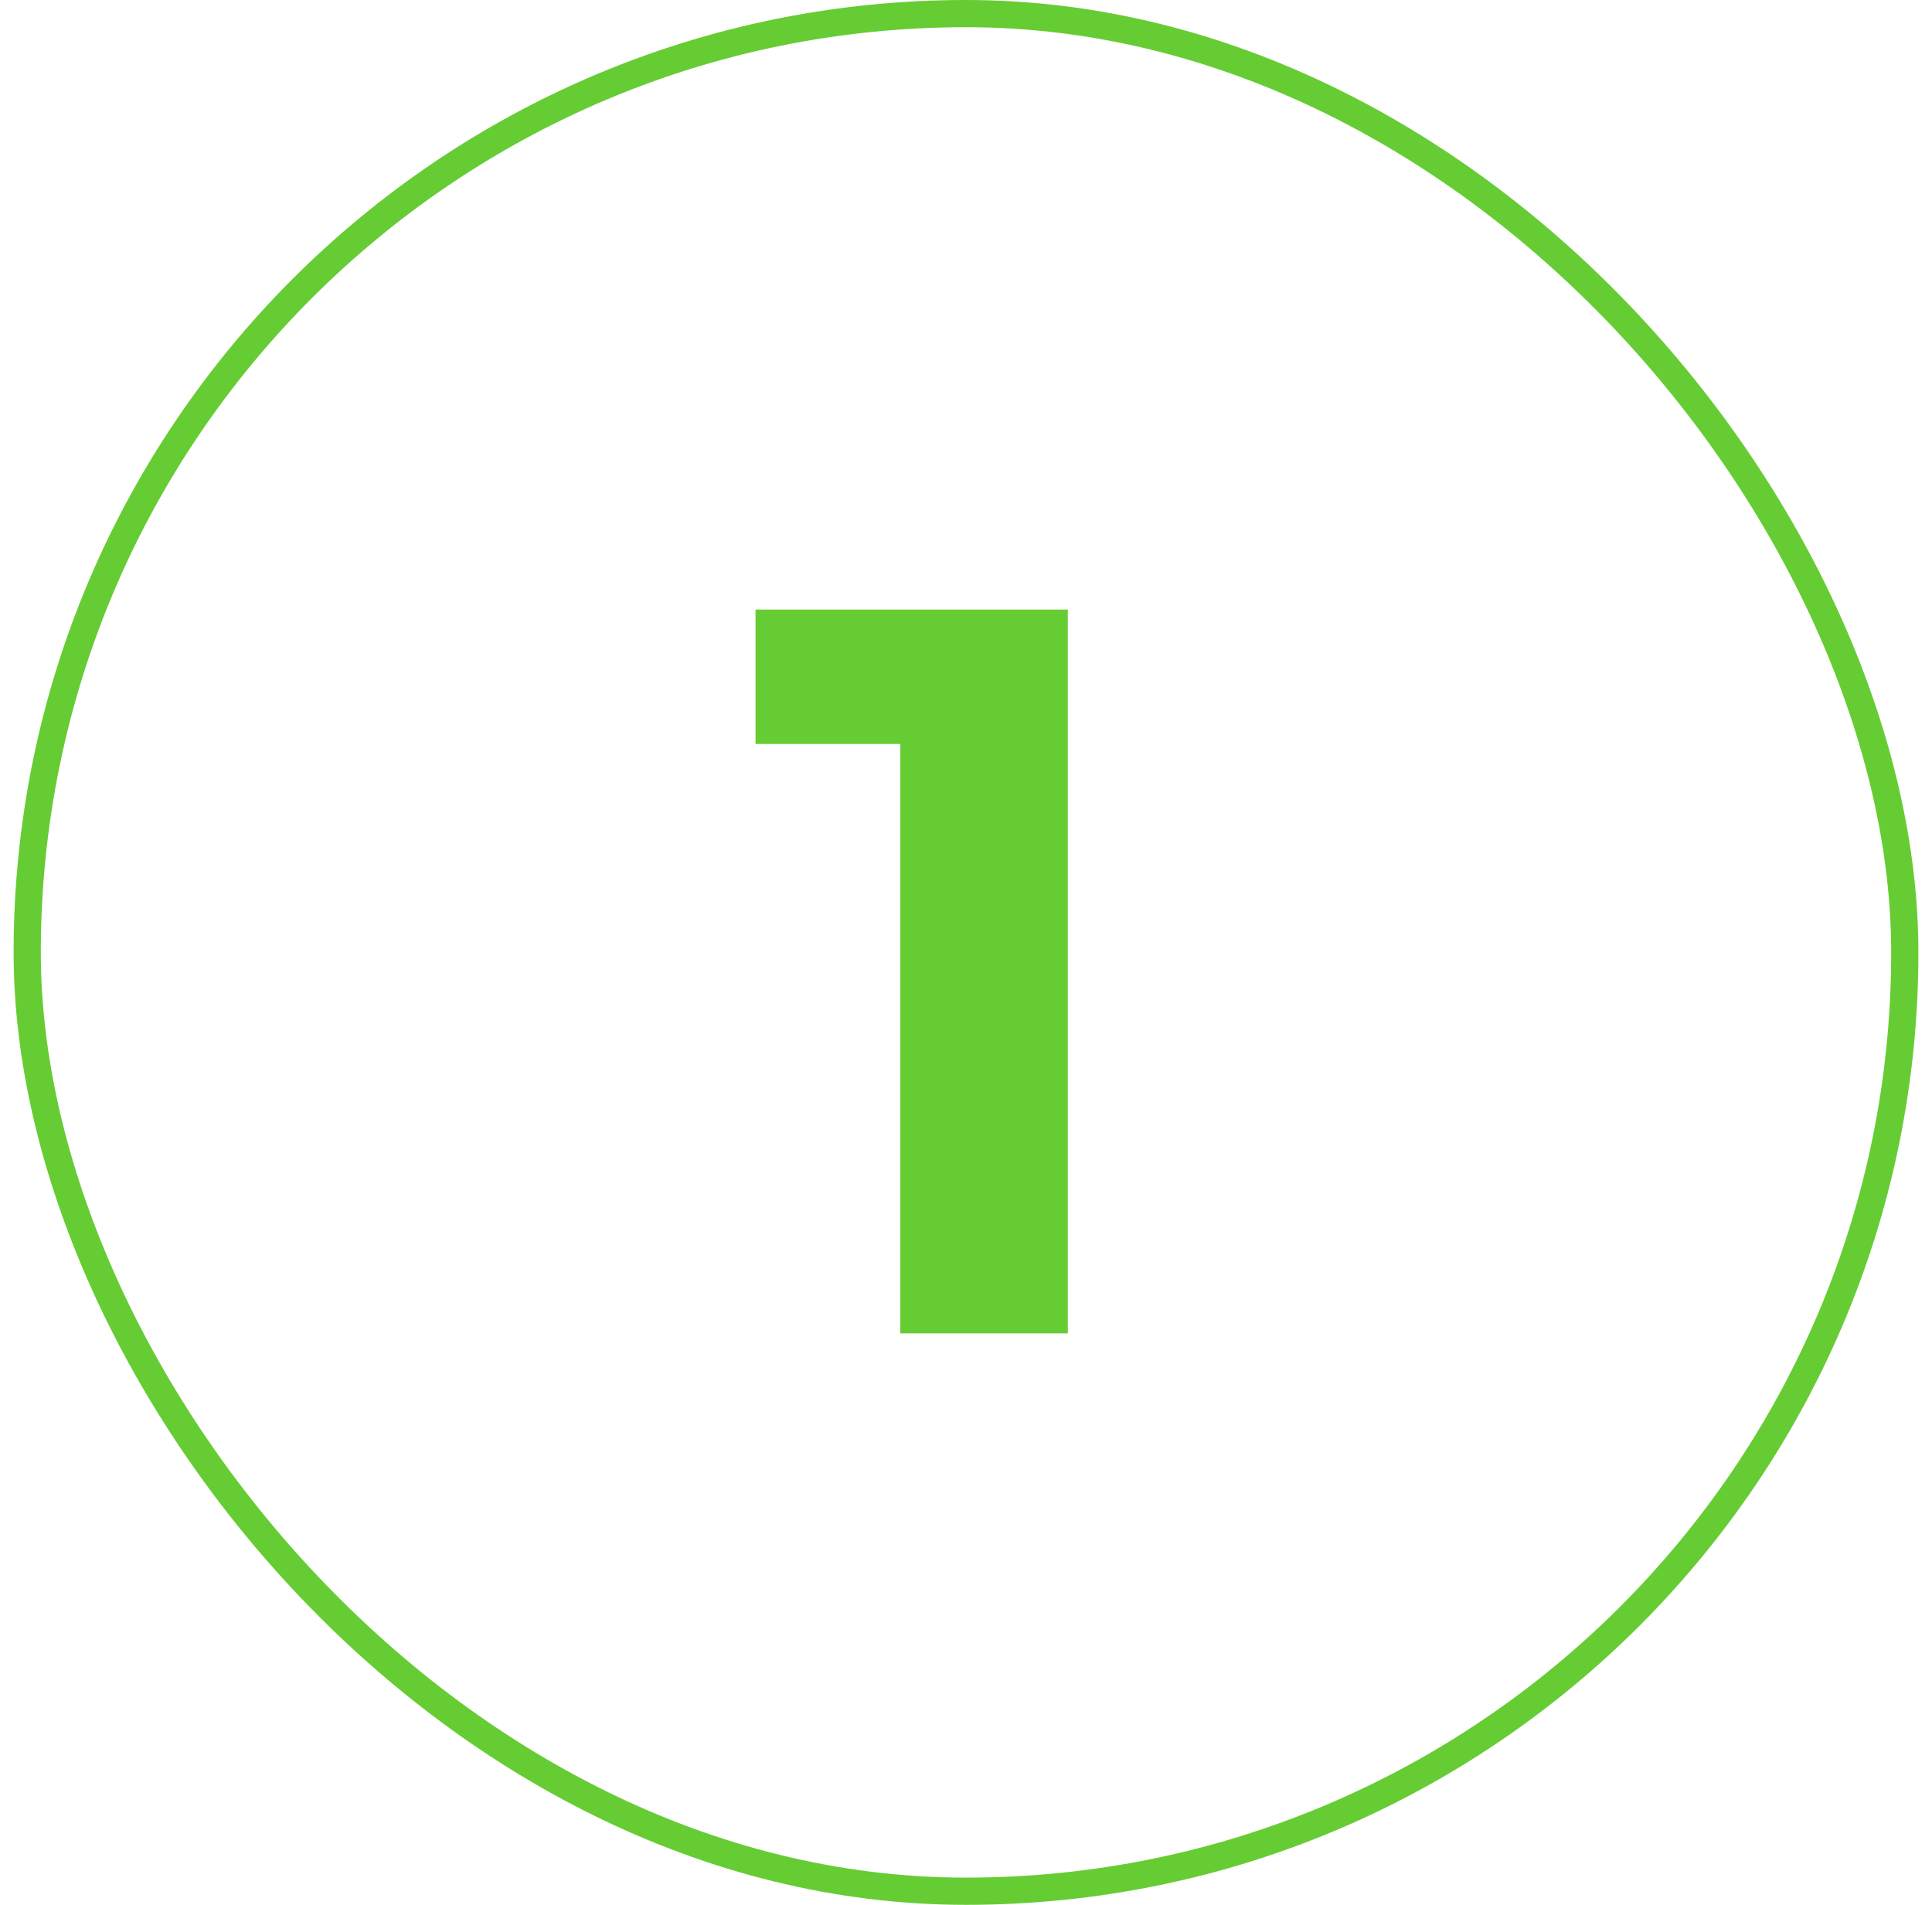
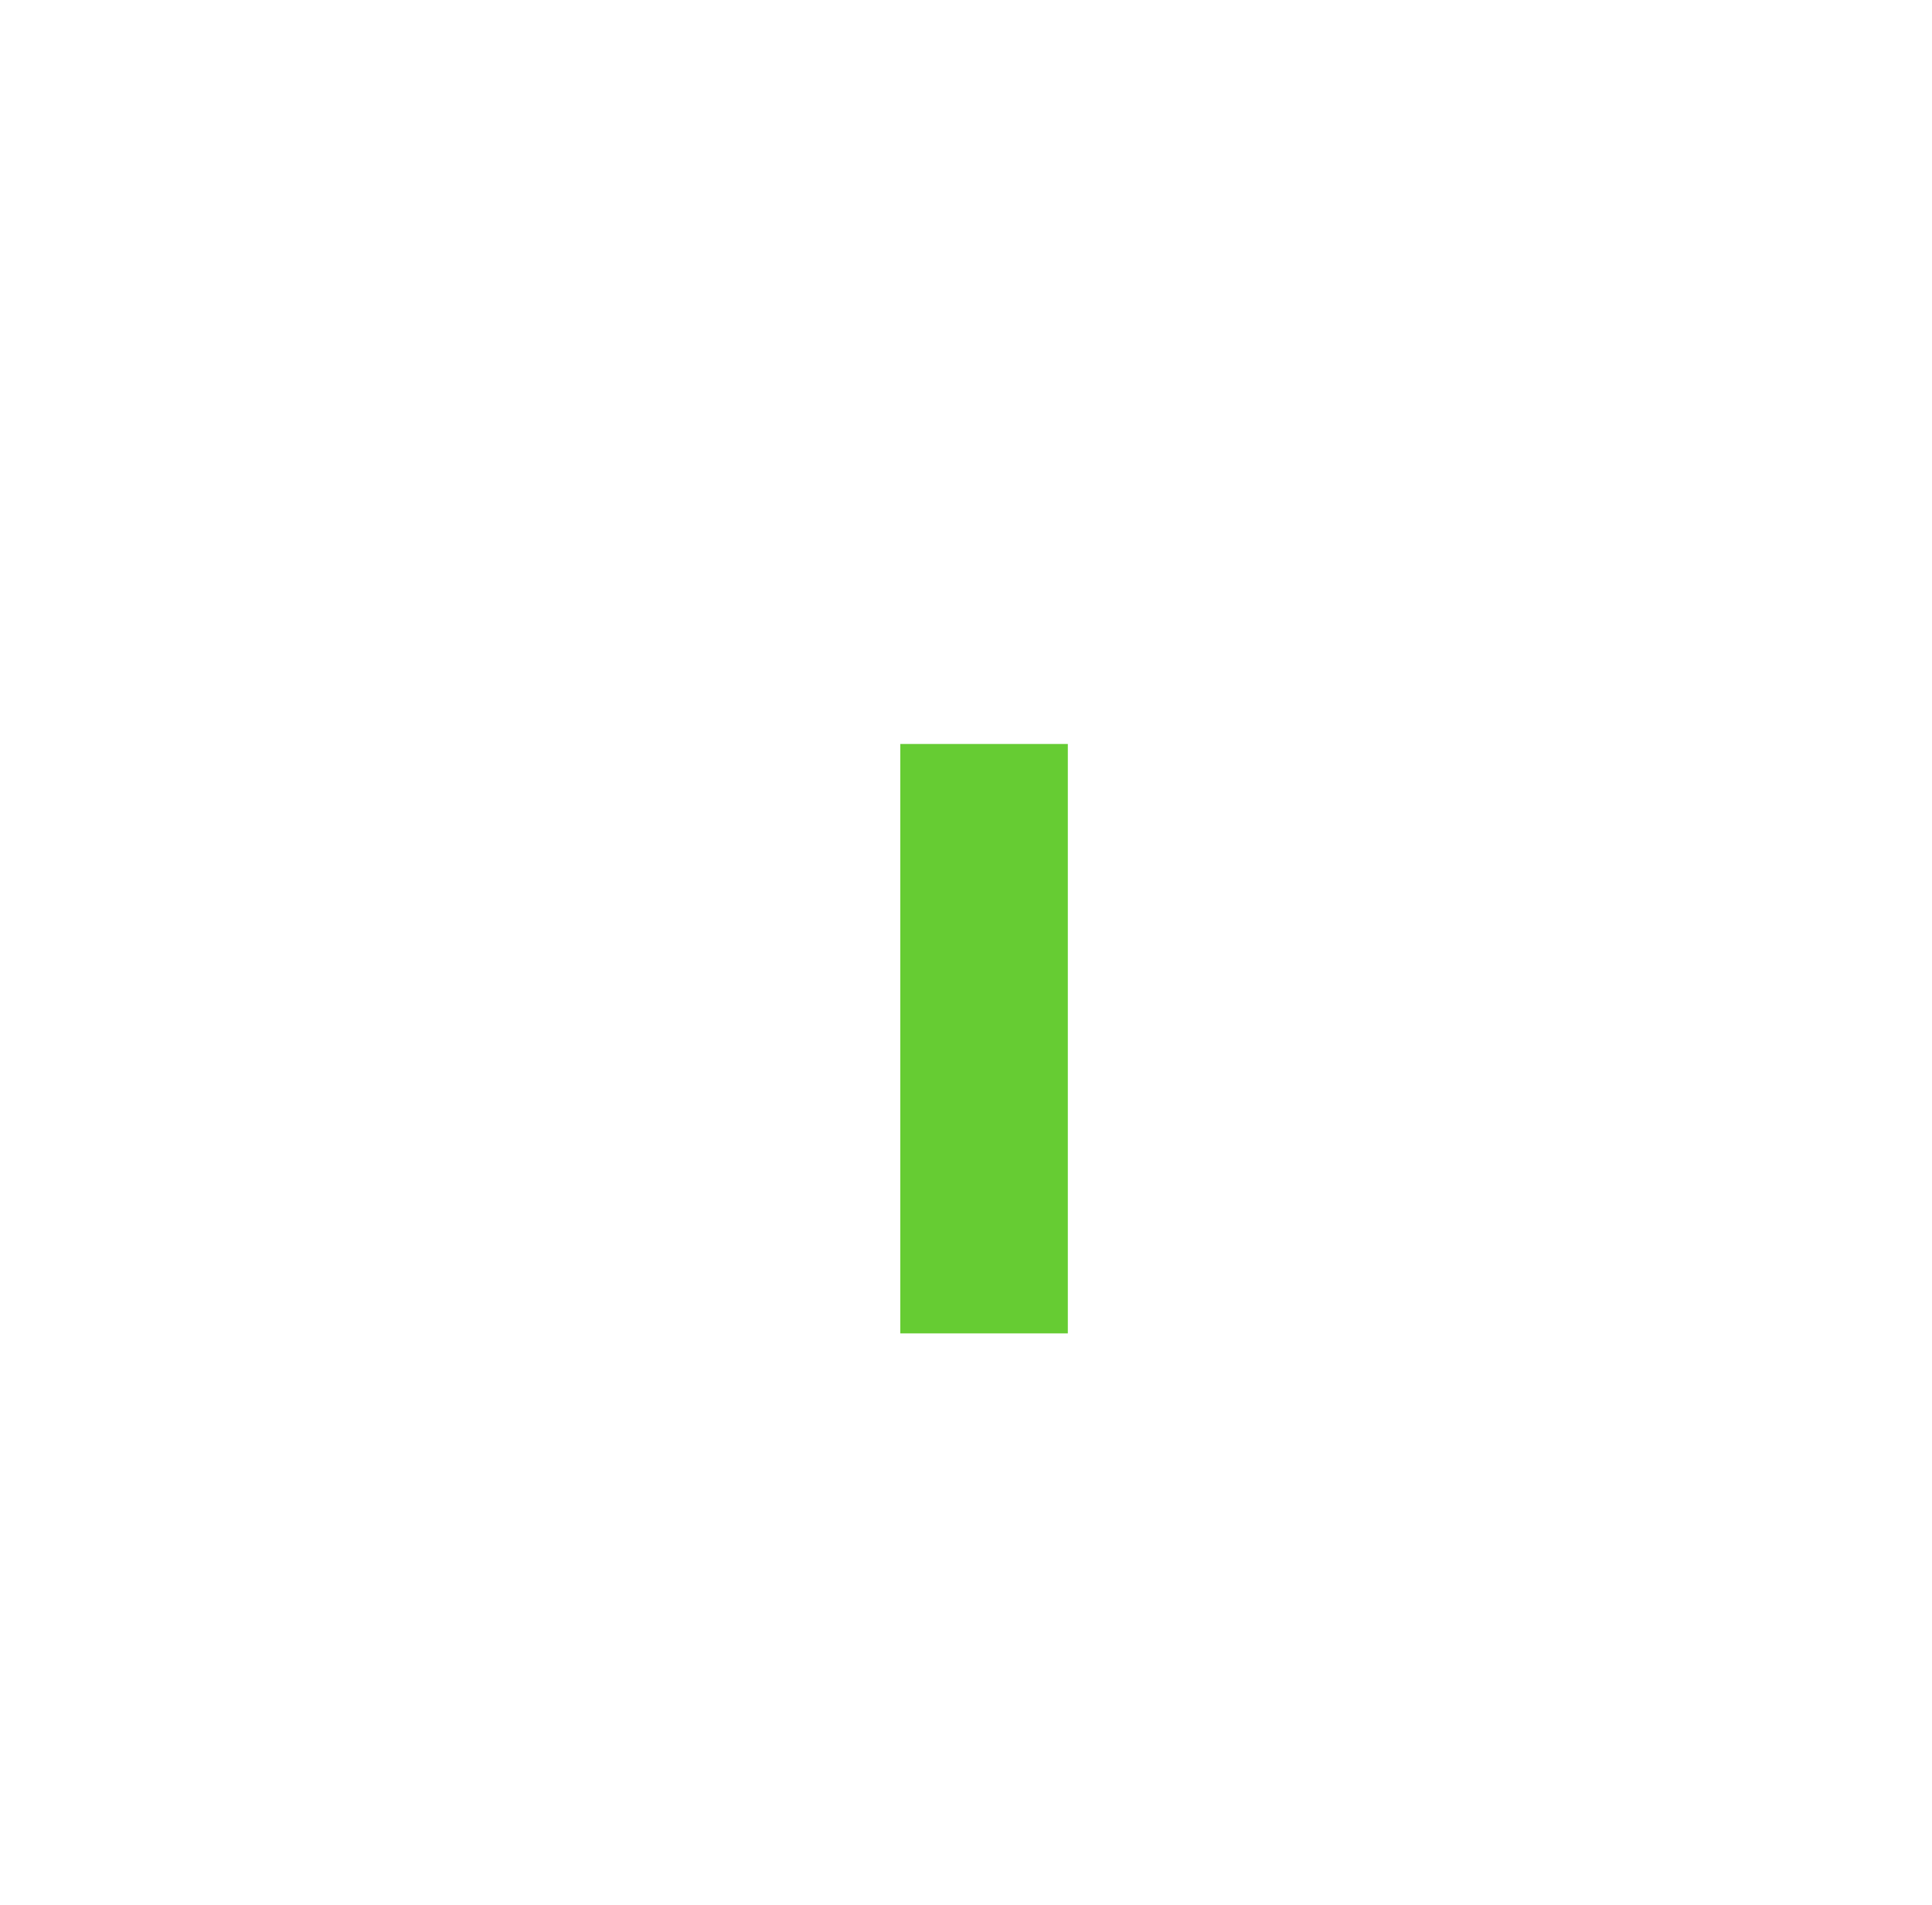
<svg xmlns="http://www.w3.org/2000/svg" width="71" height="70" viewBox="0 0 71 70" fill="none">
-   <rect x="1" y="0.5" width="69" height="69" rx="34.5" stroke="#66CC33" />
-   <path d="M39.242 22.4V49H33.086V27.34H27.766V22.4H39.242Z" fill="#66CC33" />
+   <path d="M39.242 22.4V49H33.086V27.34H27.766H39.242Z" fill="#66CC33" />
</svg>